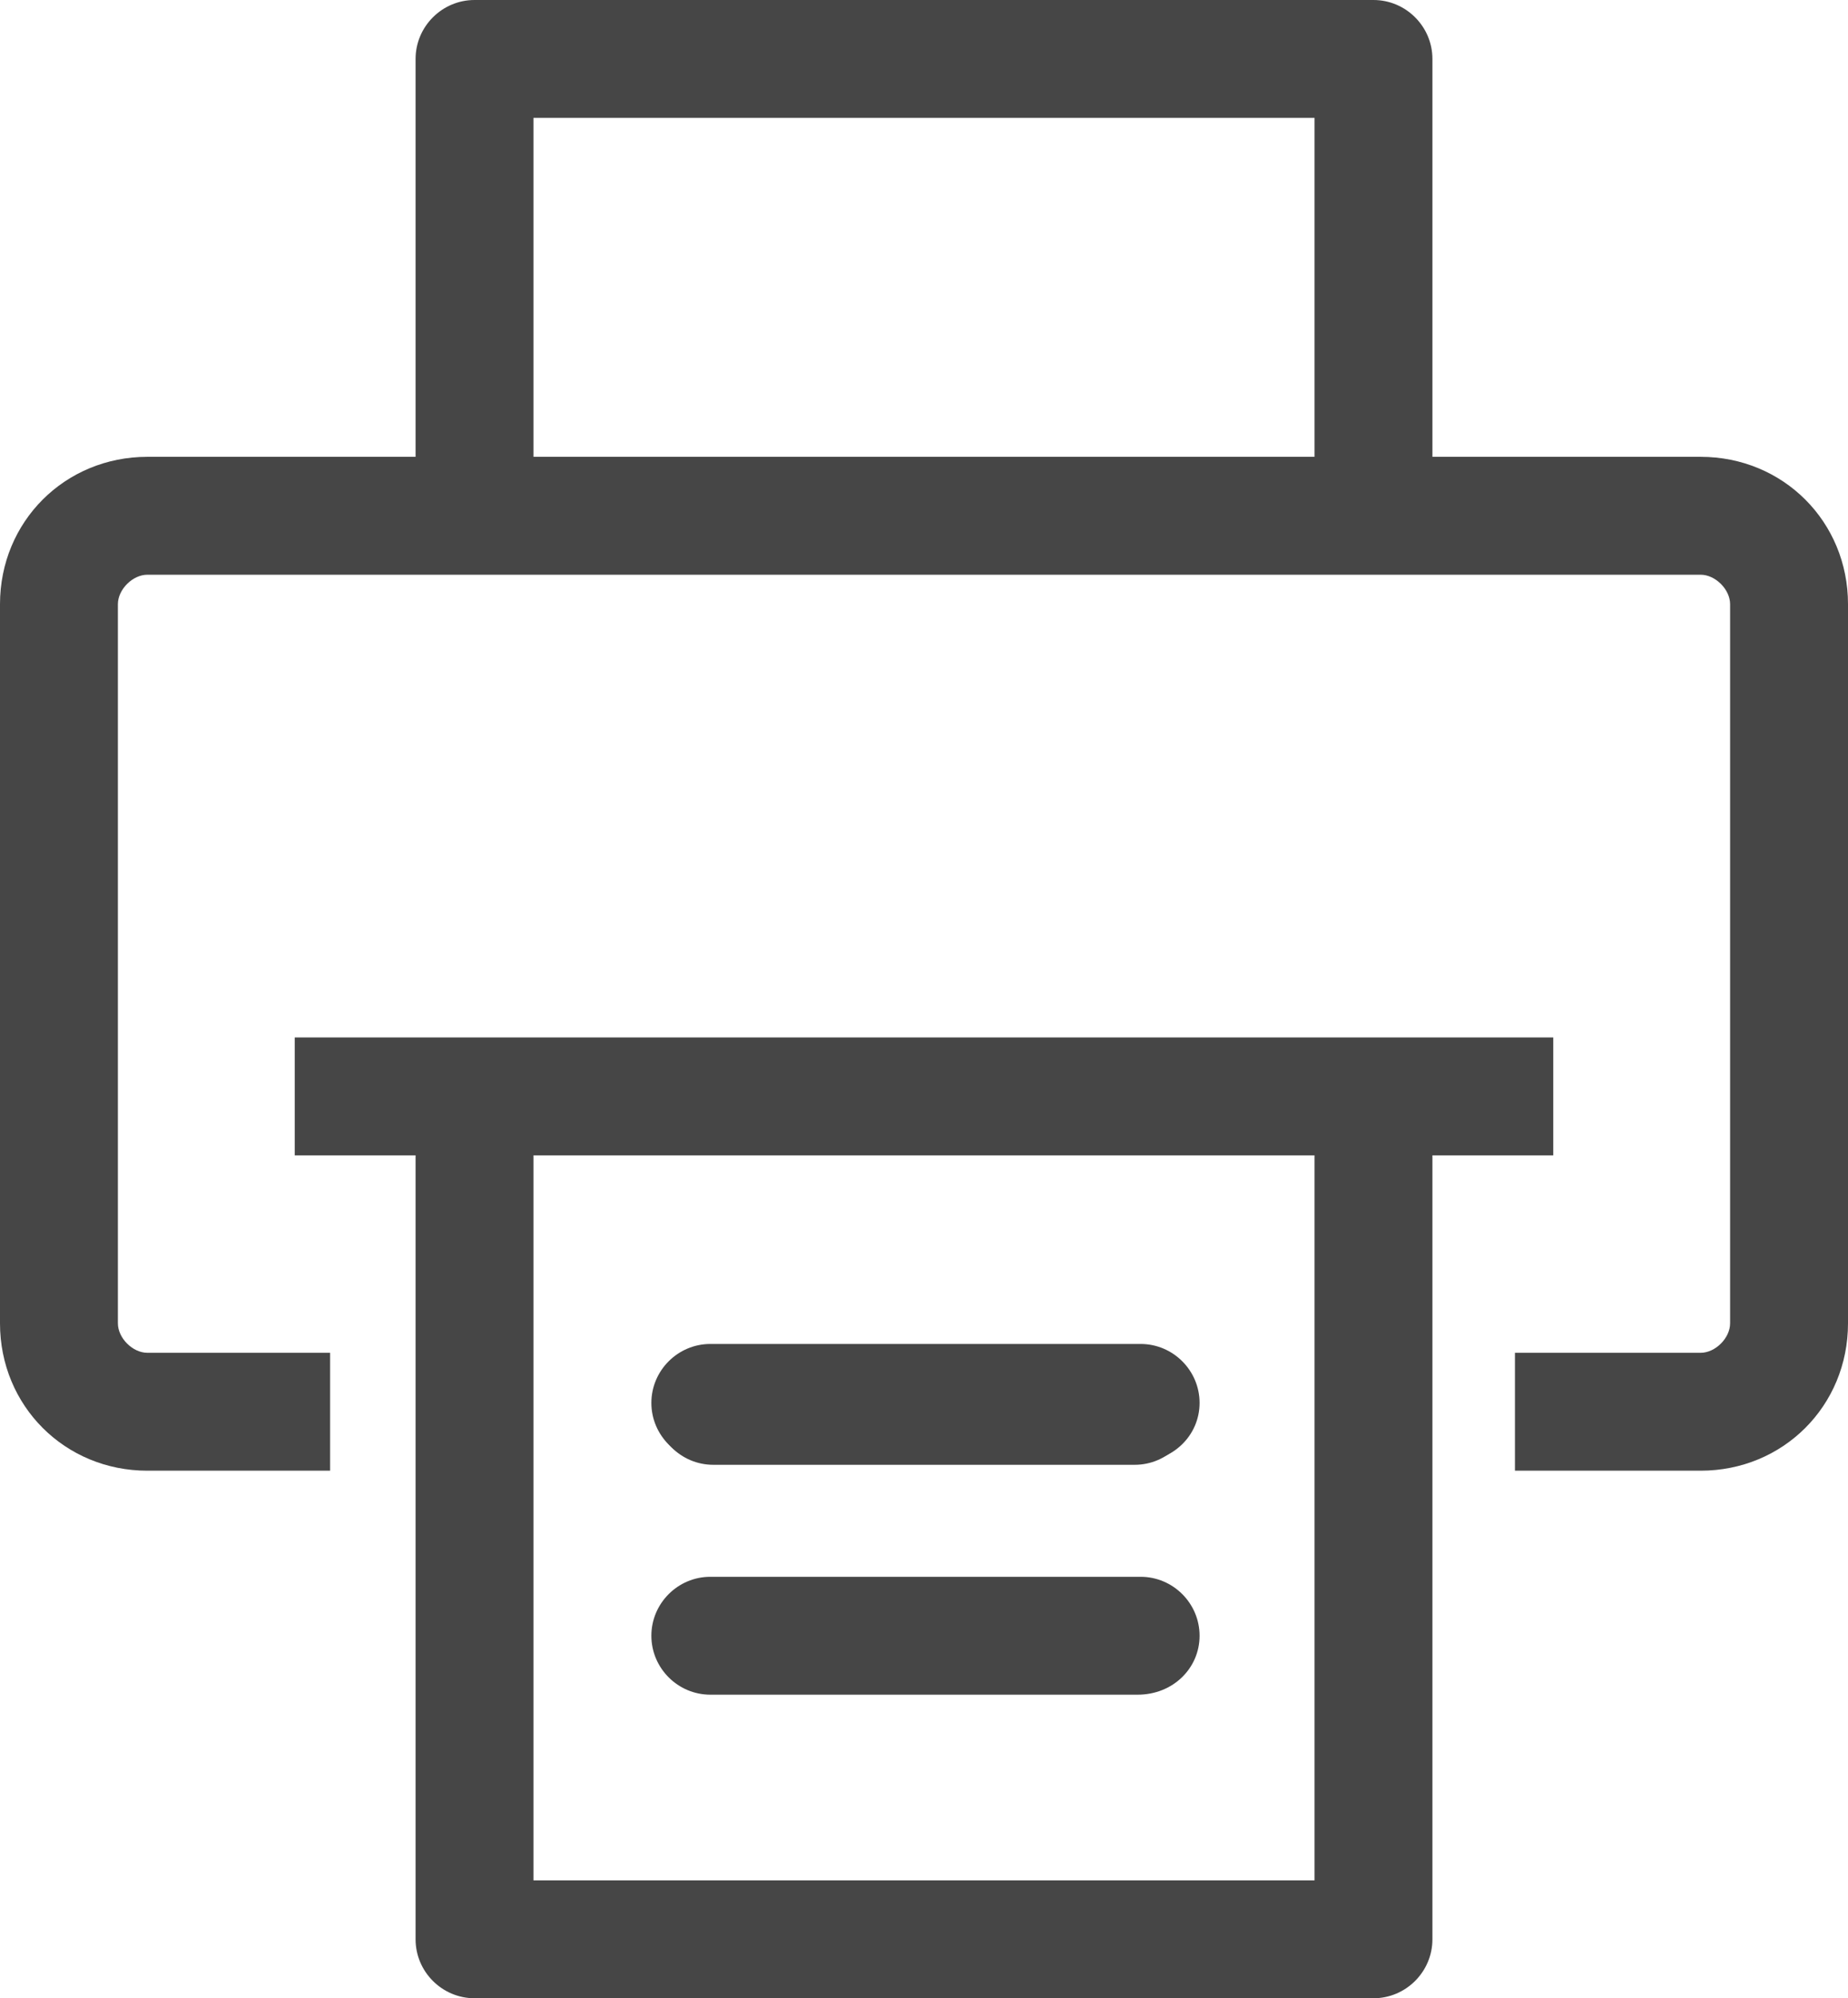
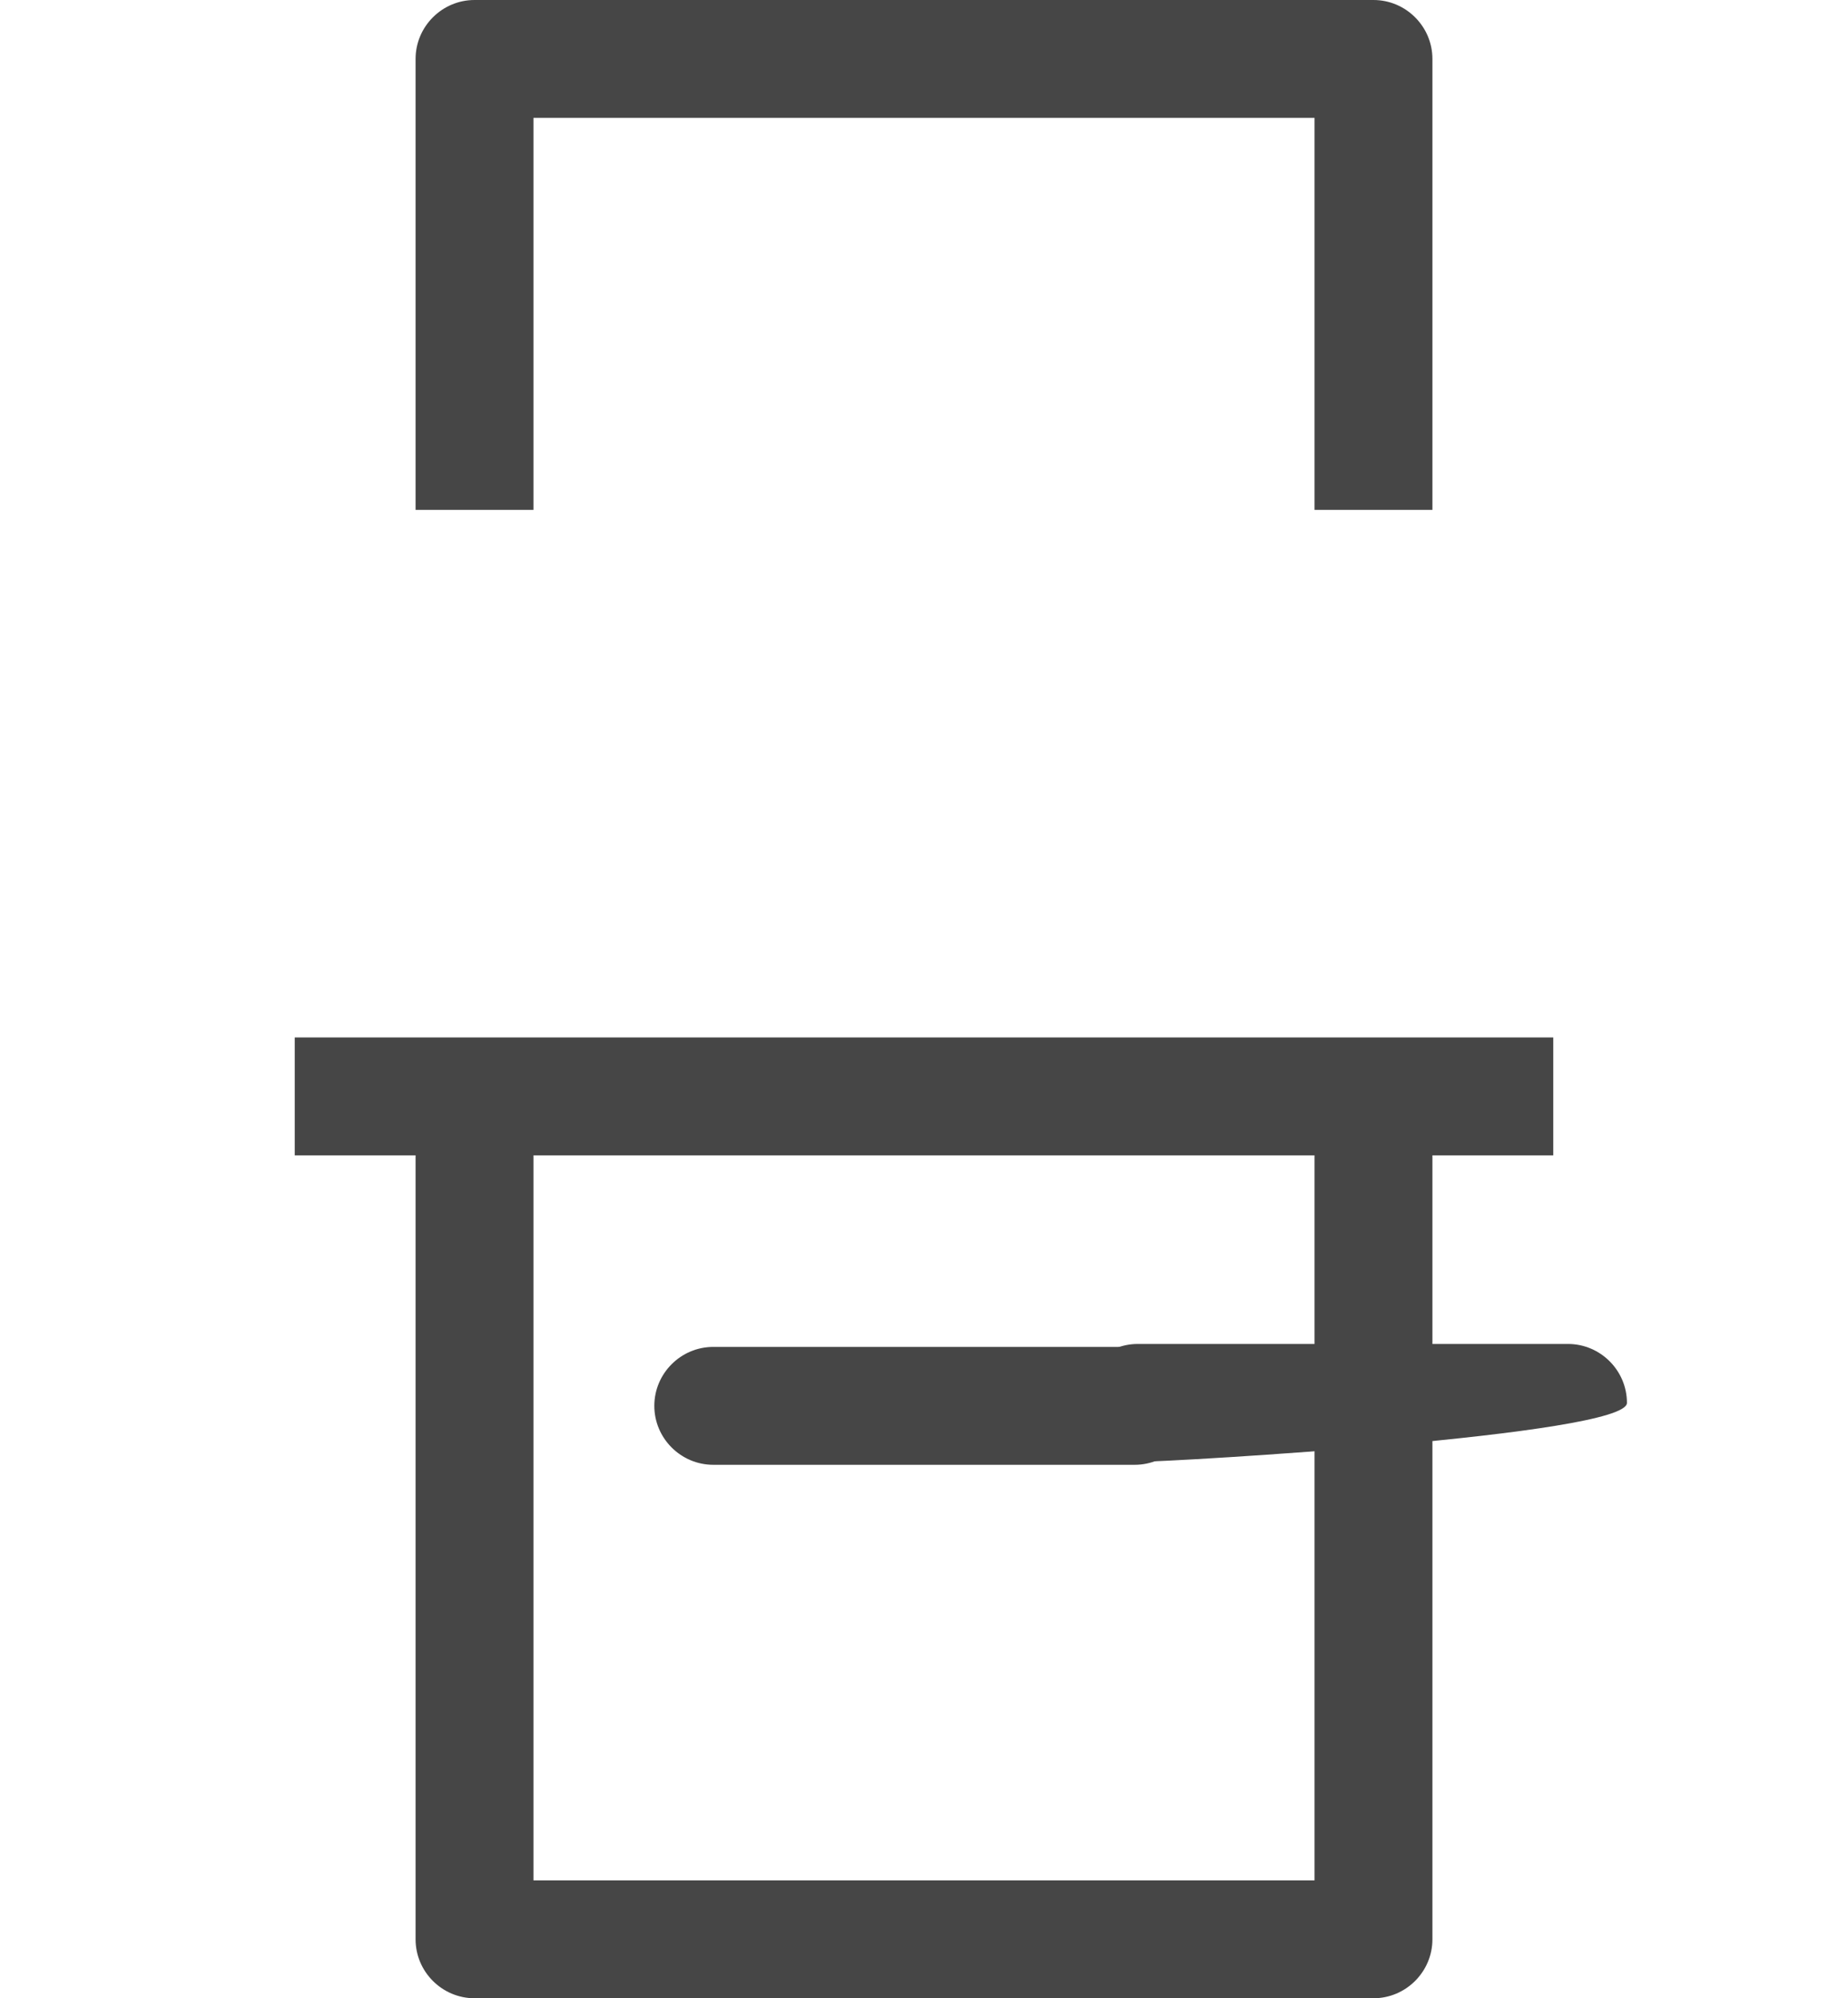
<svg xmlns="http://www.w3.org/2000/svg" version="1.1" id="Ebene_1" x="0px" y="0px" width="62.7px" height="67.8px" viewBox="0 0 62.7 67.8" style="enable-background:new 0 0 62.7 67.8;" xml:space="preserve">
  <style type="text/css">
	.st0{fill:#464646;}
</style>
  <g>
    <path class="st0" d="M38.5,49.7H24.2c-1.1,0-2-0.9-2-2s0.9-2,2-2h14.3c1.1,0,2,0.9,2,2S39.6,49.7,38.5,49.7z" />
    <rect x="10" y="35.2" class="st0" width="42.7" height="4" />
-     <path class="st0" d="M38.6,49.6H24.1c-1.1,0-2-0.9-2-2s0.9-2,2-2h14.6c1.1,0,2,0.9,2,2S39.8,49.6,38.6,49.6z" />
-     <path class="st0" d="M38.6,57.5H24.1c-1.1,0-2-0.9-2-2s0.9-2,2-2h14.6c1.1,0,2,0.9,2,2S39.8,57.5,38.6,57.5z" />
-     <path class="st0" d="M57.7,49.9h-6.3v-4h6.3c0.5,0,1-0.5,1-1V20.5c0-0.5-0.5-1-1-1H5c-0.5,0-1,0.5-1,1v24.4c0,0.5,0.5,1,1,1h6.2v4   H5c-2.8,0-5-2.2-5-5V20.5c0-2.8,2.2-5,5-5h52.7c2.8,0,5,2.2,5,5v24.4C62.7,47.7,60.5,49.9,57.7,49.9z" />
+     <path class="st0" d="M38.6,49.6c-1.1,0-2-0.9-2-2s0.9-2,2-2h14.6c1.1,0,2,0.9,2,2S39.8,49.6,38.6,49.6z" />
    <path class="st0" d="M46.6,67.8H16.1c-1.1,0-2-0.9-2-2V37.3h4v26.5h26.5V37.3h4v28.5C48.6,66.9,47.7,67.8,46.6,67.8z" />
    <path class="st0" d="M48.6,17.3h-4V4H18.1v13.3h-4V2c0-1.1,0.9-2,2-2h30.5c1.1,0,2,0.9,2,2V17.3z" />
  </g>
</svg>